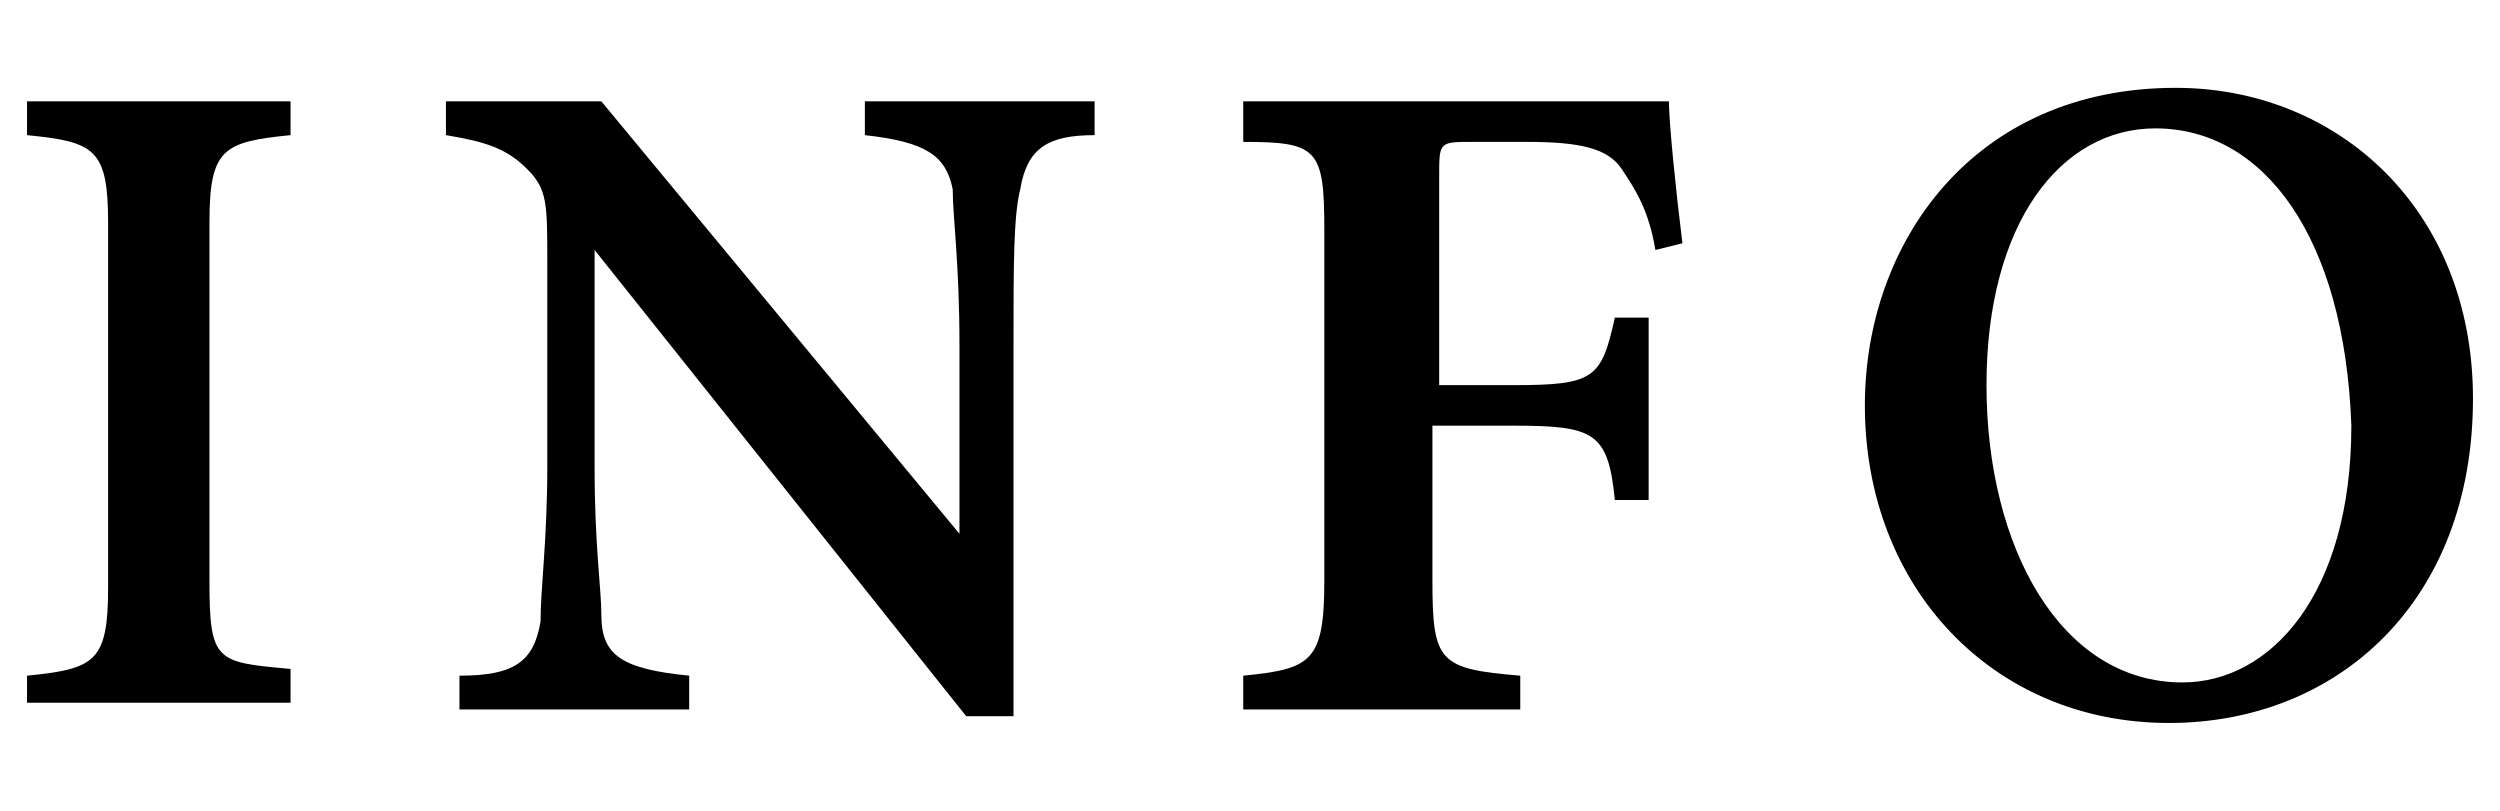
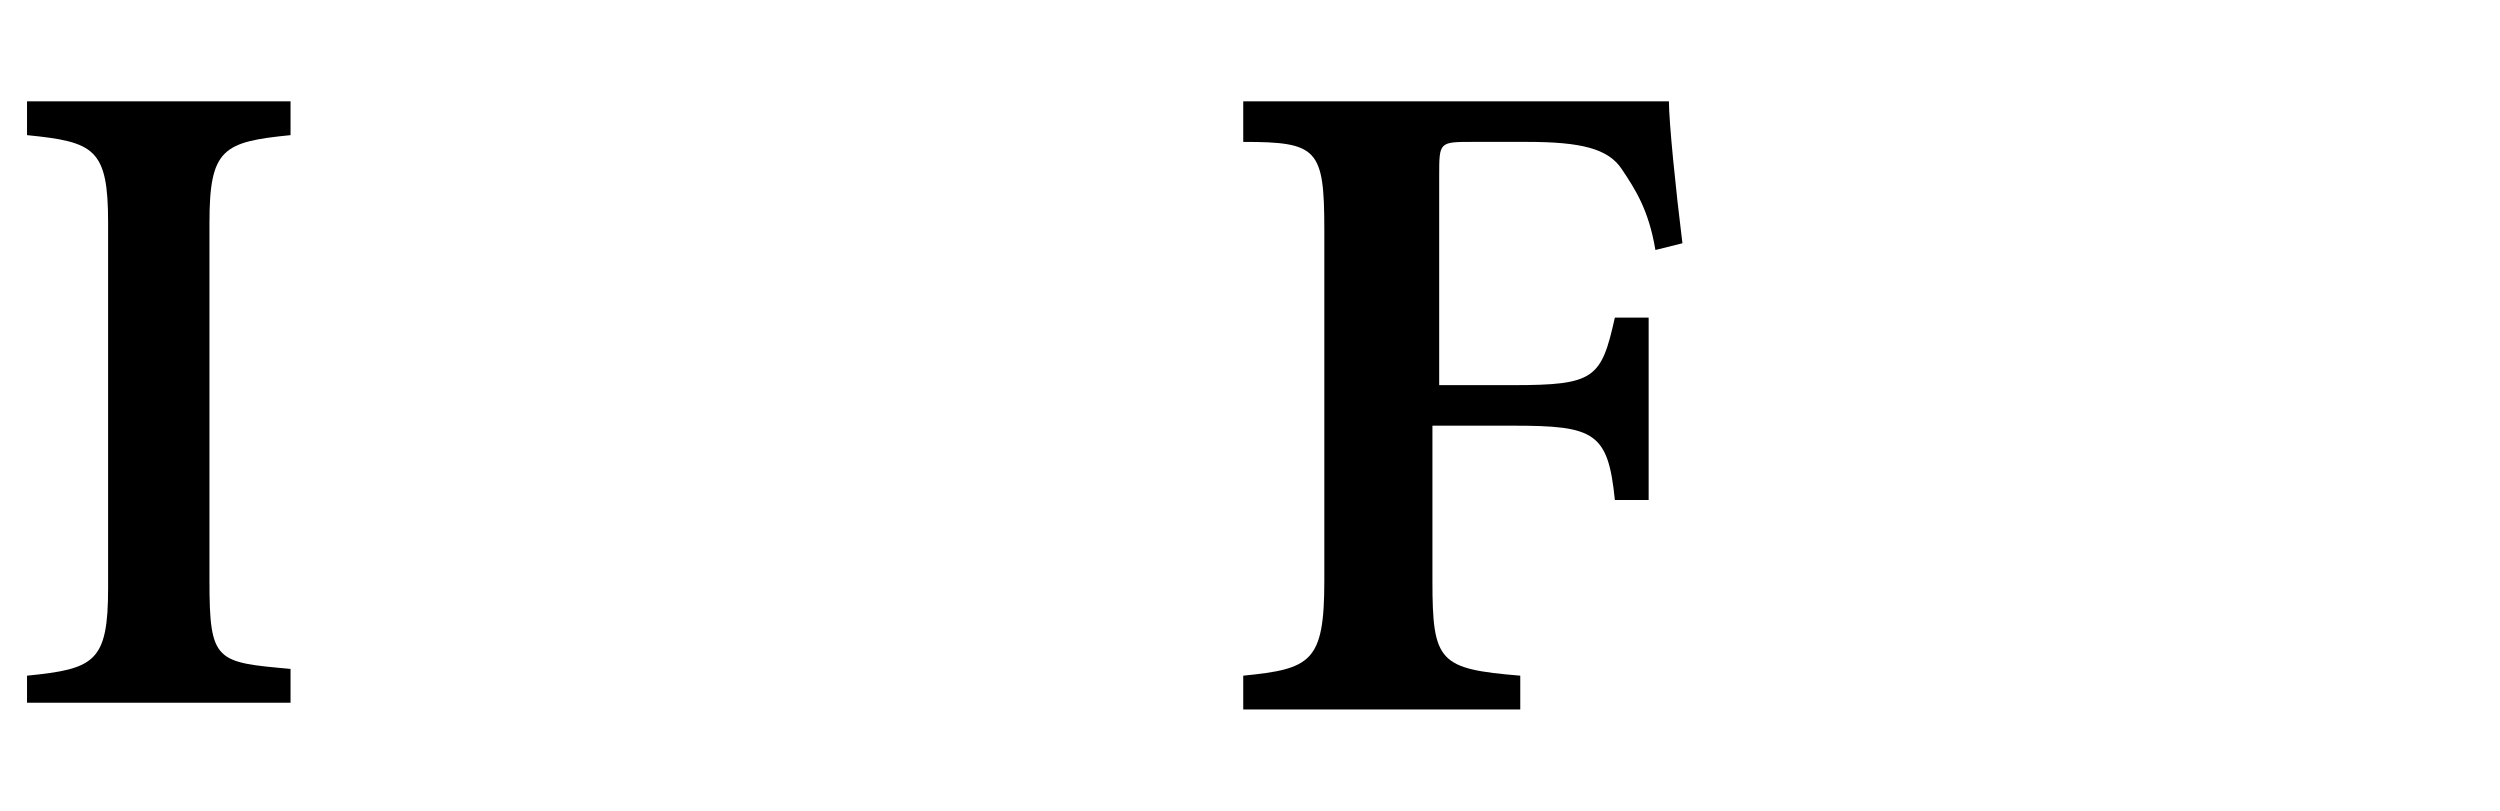
<svg xmlns="http://www.w3.org/2000/svg" version="1.1" id="レイヤー_1" x="0px" y="0px" viewBox="-279 415.7 37 12" style="enable-background:new -279 415.7 37 12;" xml:space="preserve">
  <g>
-     <path d="M-278.6,426.2v-0.5c1-0.1,1.2-0.2,1.2-1.3V419c0-1.1-0.2-1.2-1.2-1.3v-0.5h3.9v0.5c-1,0.1-1.2,0.2-1.2,1.3v5.3   c0,1.2,0.1,1.2,1.2,1.3v0.5h-3.9V426.2z" />
-     <path d="M-262.8,417.7c-0.7,0-1,0.2-1.1,0.8c-0.1,0.4-0.1,1.1-0.1,2.3v5.5h-0.7l-5.5-6.9l0,0v3.2c0,1.2,0.1,1.8,0.1,2.2   c0,0.6,0.3,0.8,1.3,0.9v0.5h-3.4v-0.5c0.8,0,1.1-0.2,1.2-0.8c0-0.5,0.1-1.2,0.1-2.3v-3c0-0.9,0-1.1-0.3-1.4   c-0.3-0.3-0.6-0.4-1.2-0.5v-0.5h2.3l5.3,6.4l0,0v-2.8c0-1.2-0.1-1.9-0.1-2.3c-0.1-0.5-0.4-0.7-1.3-0.8v-0.5h3.4   C-262.8,417.2-262.8,417.7-262.8,417.7z" />
+     <path d="M-278.6,426.2v-0.5c1-0.1,1.2-0.2,1.2-1.3V419c0-1.1-0.2-1.2-1.2-1.3v-0.5h3.9v0.5c-1,0.1-1.2,0.2-1.2,1.3v5.3   c0,1.2,0.1,1.2,1.2,1.3v0.5h-3.9z" />
    <path d="M-254.5,419.4c-0.1-0.6-0.3-0.9-0.5-1.2s-0.6-0.4-1.4-0.4h-0.8c-0.5,0-0.5,0-0.5,0.5v3.1h1.1c1.2,0,1.3-0.1,1.5-1h0.5v2.7   h-0.5c-0.1-1-0.3-1.1-1.5-1.1h-1.2v2.3c0,1.2,0.1,1.3,1.3,1.4v0.5h-4.1v-0.5c1-0.1,1.2-0.2,1.2-1.4v-5.2c0-1.2-0.1-1.3-1.2-1.3   v-0.6h6.3c0,0.3,0.1,1.3,0.2,2.1L-254.5,419.4z" />
-     <path d="M-246.8,417c2.4,0,4.4,1.8,4.4,4.6c0,3-2,4.8-4.5,4.8c-2.6,0-4.5-2-4.5-4.7C-251.4,419.3-249.8,417-246.8,417L-246.8,417z    M-247.1,417.6c-1.4,0-2.5,1.4-2.5,3.8c0,2.4,1.1,4.4,2.9,4.4c1.3,0,2.5-1.3,2.5-3.8C-244.3,419.2-245.5,417.6-247.1,417.6   L-247.1,417.6z" />
  </g>
</svg>